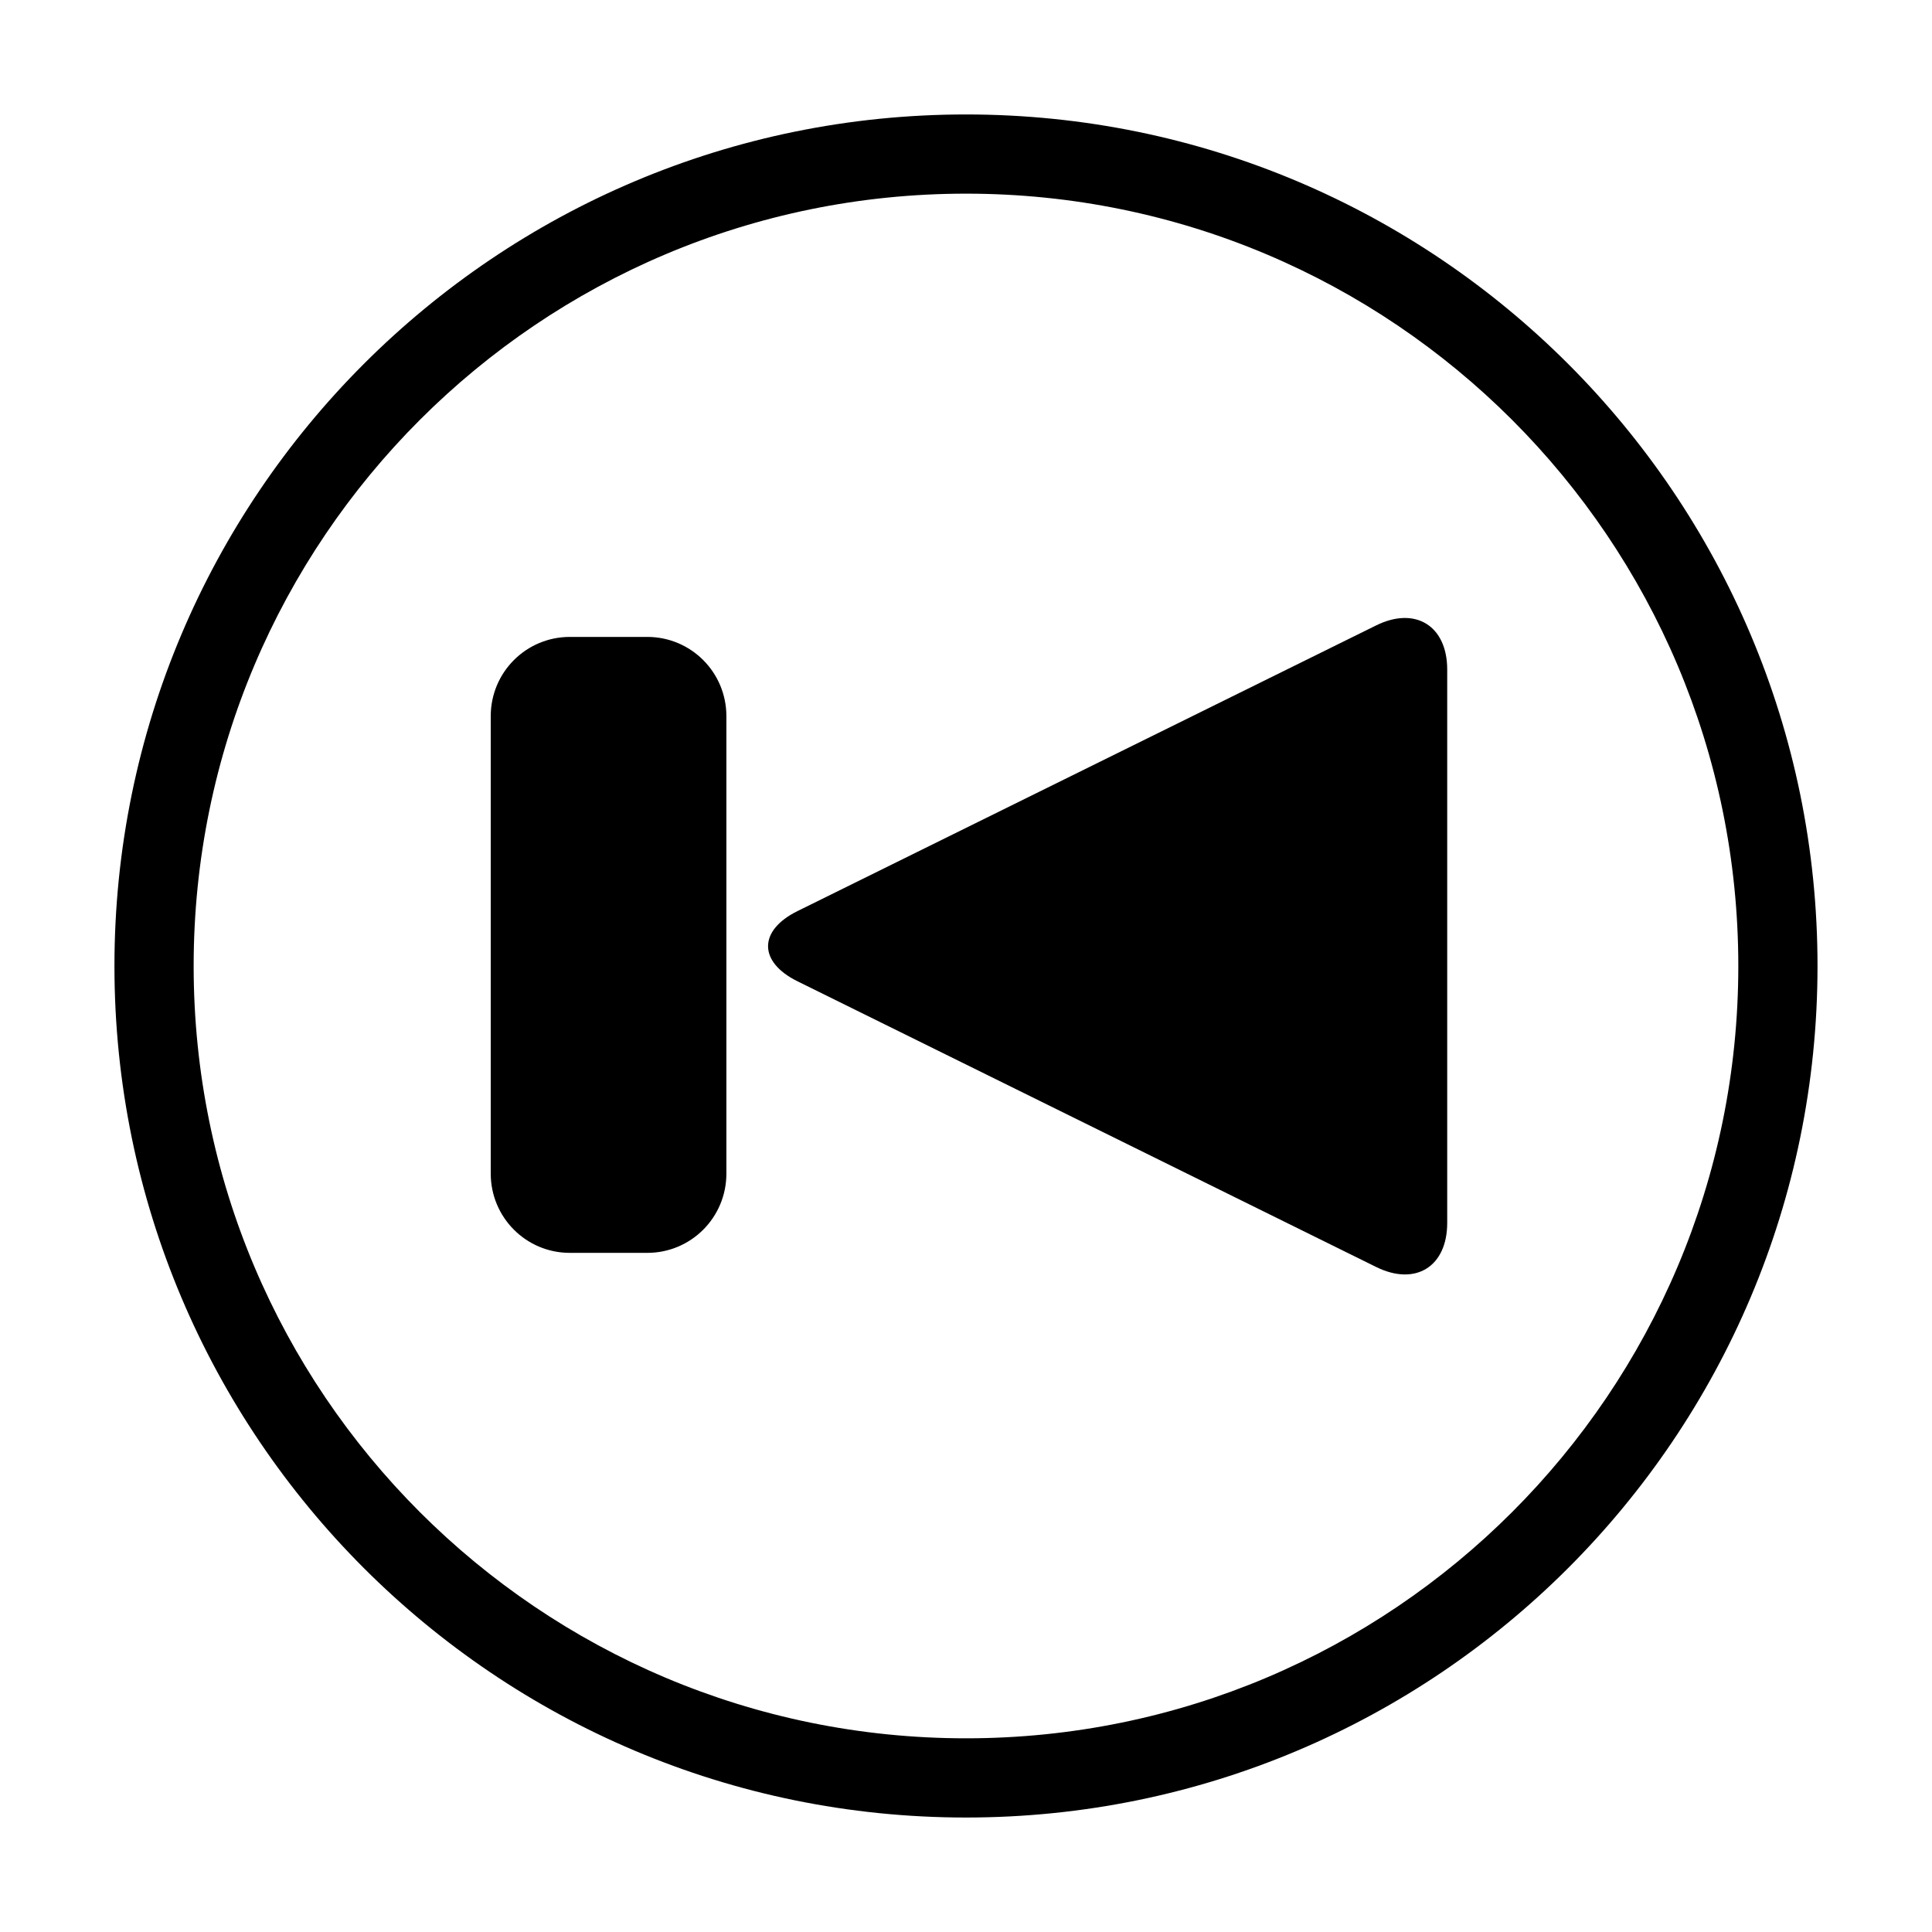
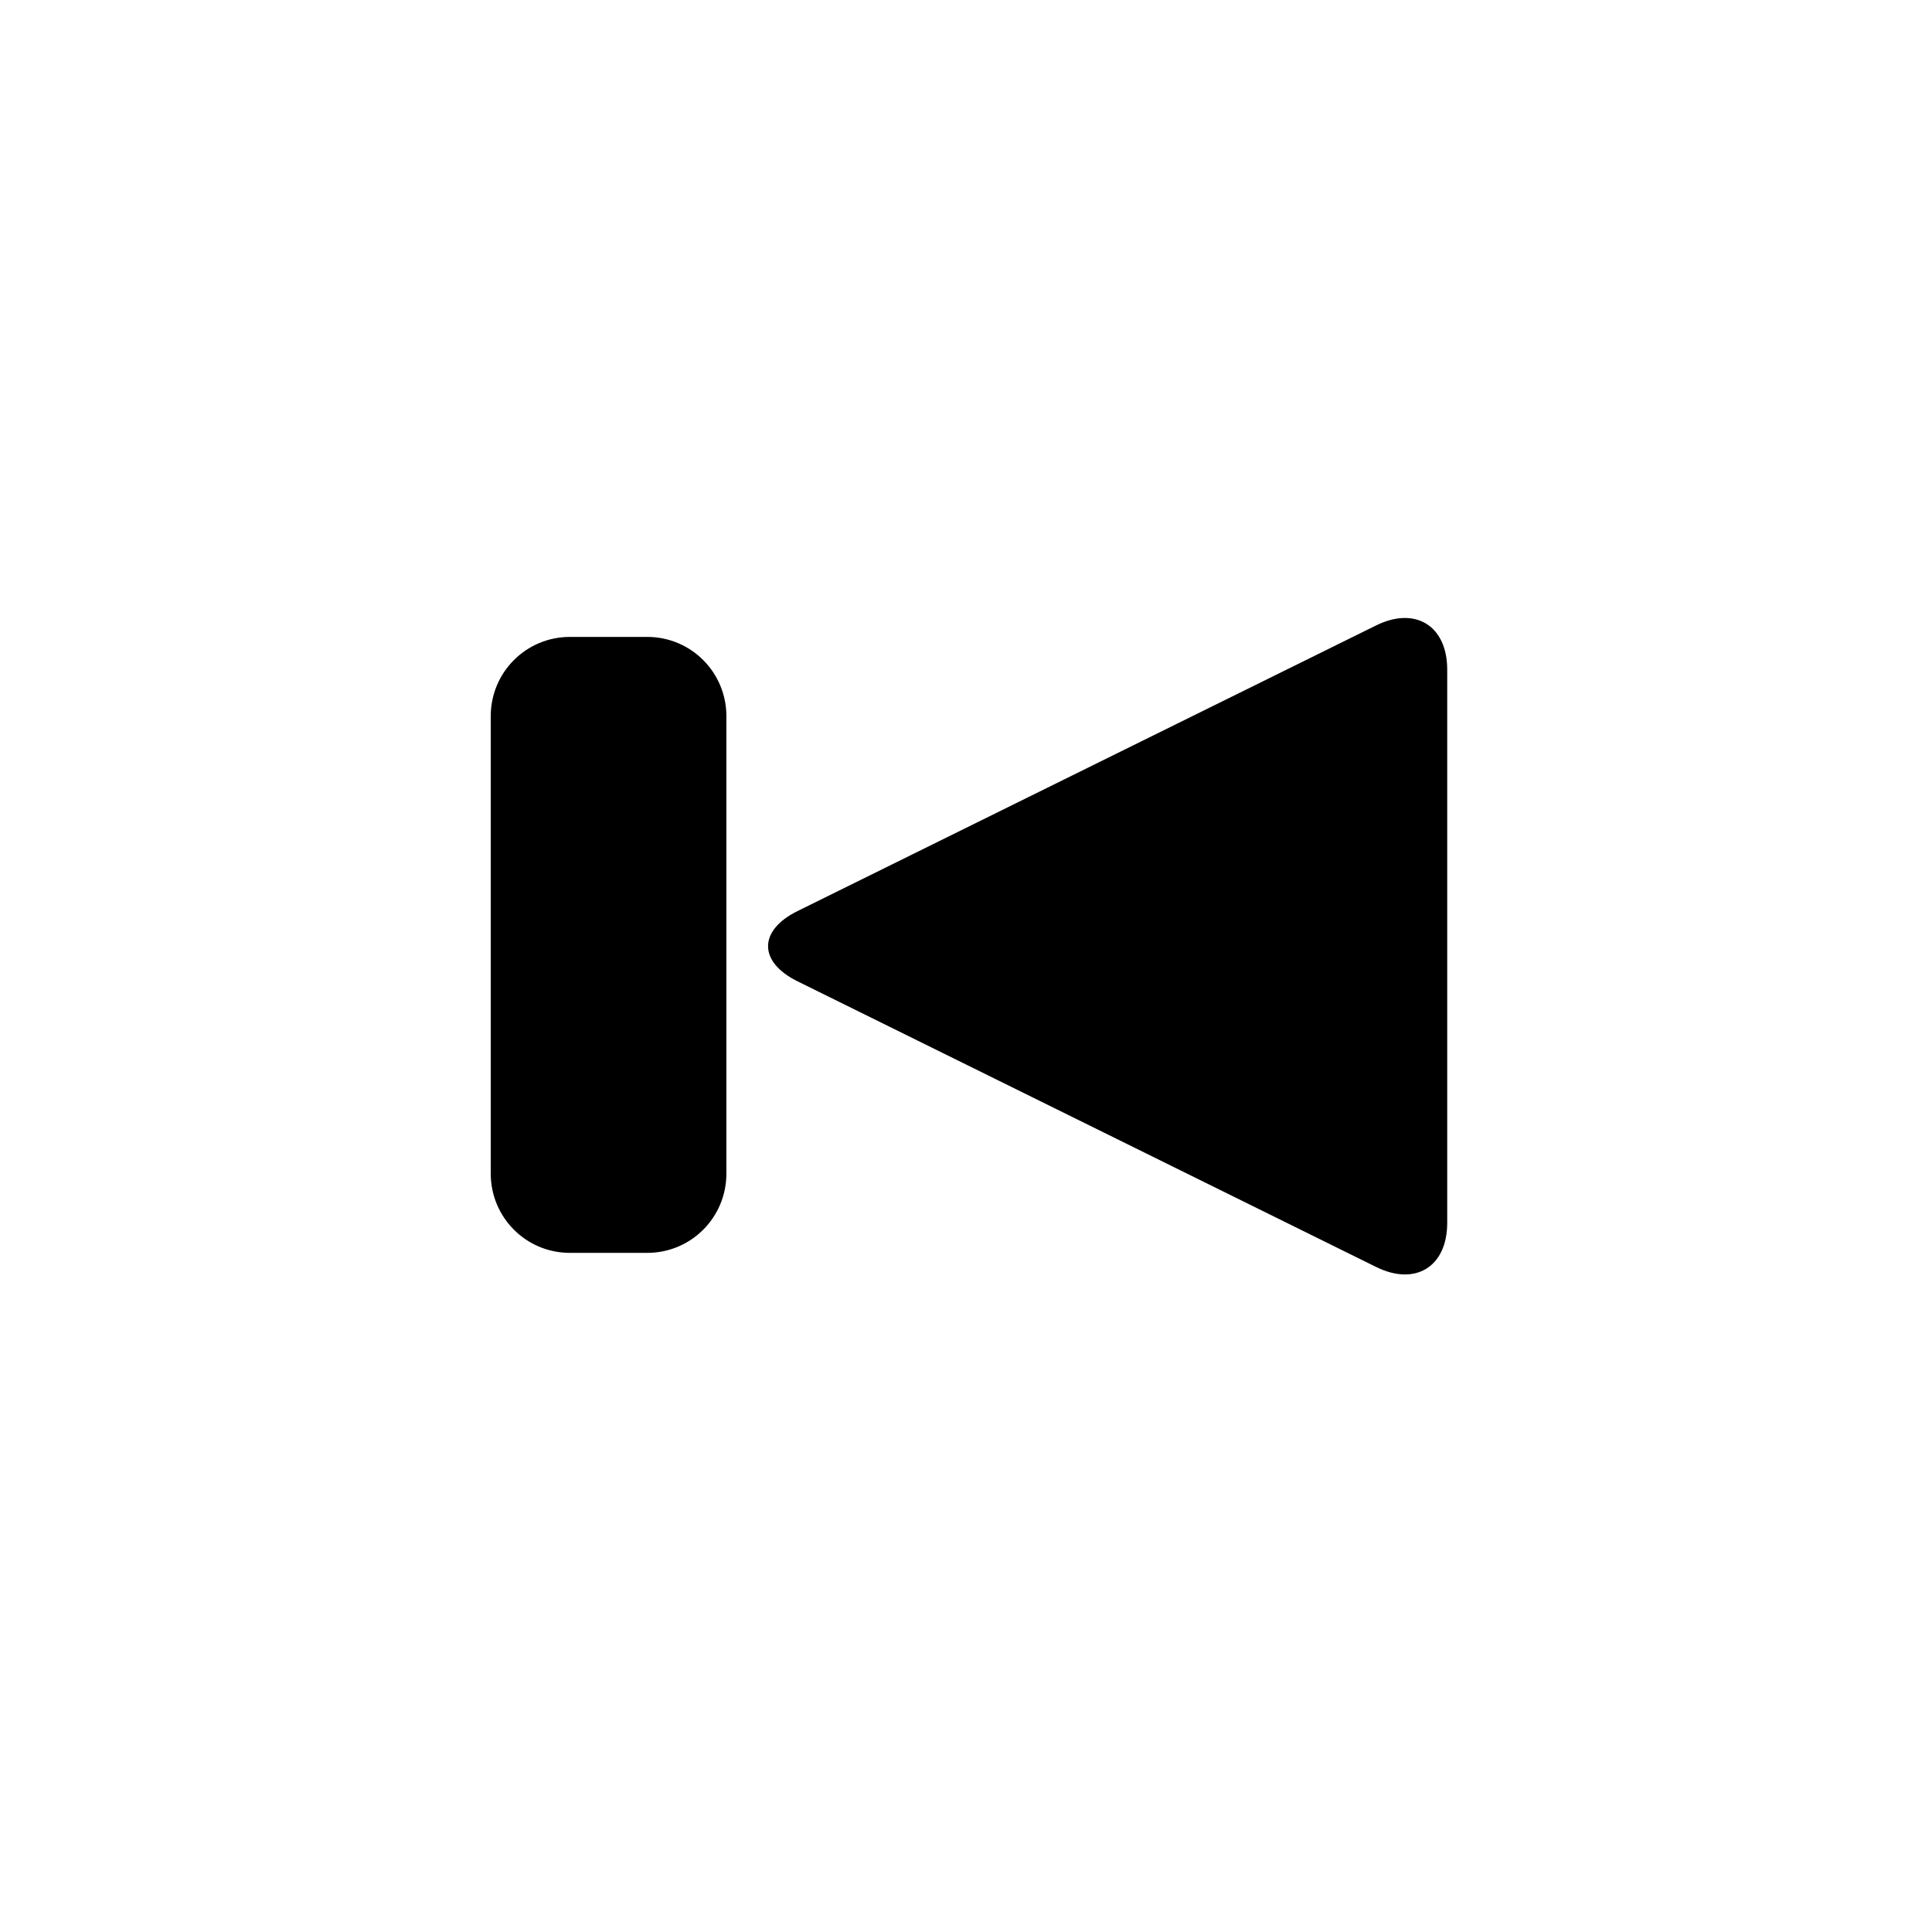
<svg xmlns="http://www.w3.org/2000/svg" fill="#000000" width="800px" height="800px" version="1.1" viewBox="144 144 512 512">
  <g>
    <path d="m355.34 385.45c-10.402 5.137-10.383 13.477 0 18.602l153.35 75.711c10.402 5.137 18.836-0.055 18.836-11.695v-146.63c0-11.598-8.453-16.824-18.836-11.695zm-18.84-51.656c0-11.602-9.348-21.004-20.969-21.004h-20.512c-11.582 0-20.969 9.363-20.969 21.004v121.22c0 11.602 9.348 21.008 20.969 21.008h20.512c11.582 0 20.969-9.363 20.969-21.008z" fill-rule="evenodd" />
-     <path d="m400 604.67c113.04 0 204.67-91.637 204.67-204.67 0-113.04-91.637-204.68-204.67-204.68-113.04 0-204.68 91.637-204.68 204.68 0 113.04 91.637 204.67 204.68 204.67zm0 20.992c-124.63 0-225.67-101.04-225.67-225.66 0-124.63 101.04-225.67 225.67-225.67 124.63 0 225.66 101.04 225.66 225.67 0 124.63-101.04 225.66-225.66 225.66z" />
  </g>
</svg>